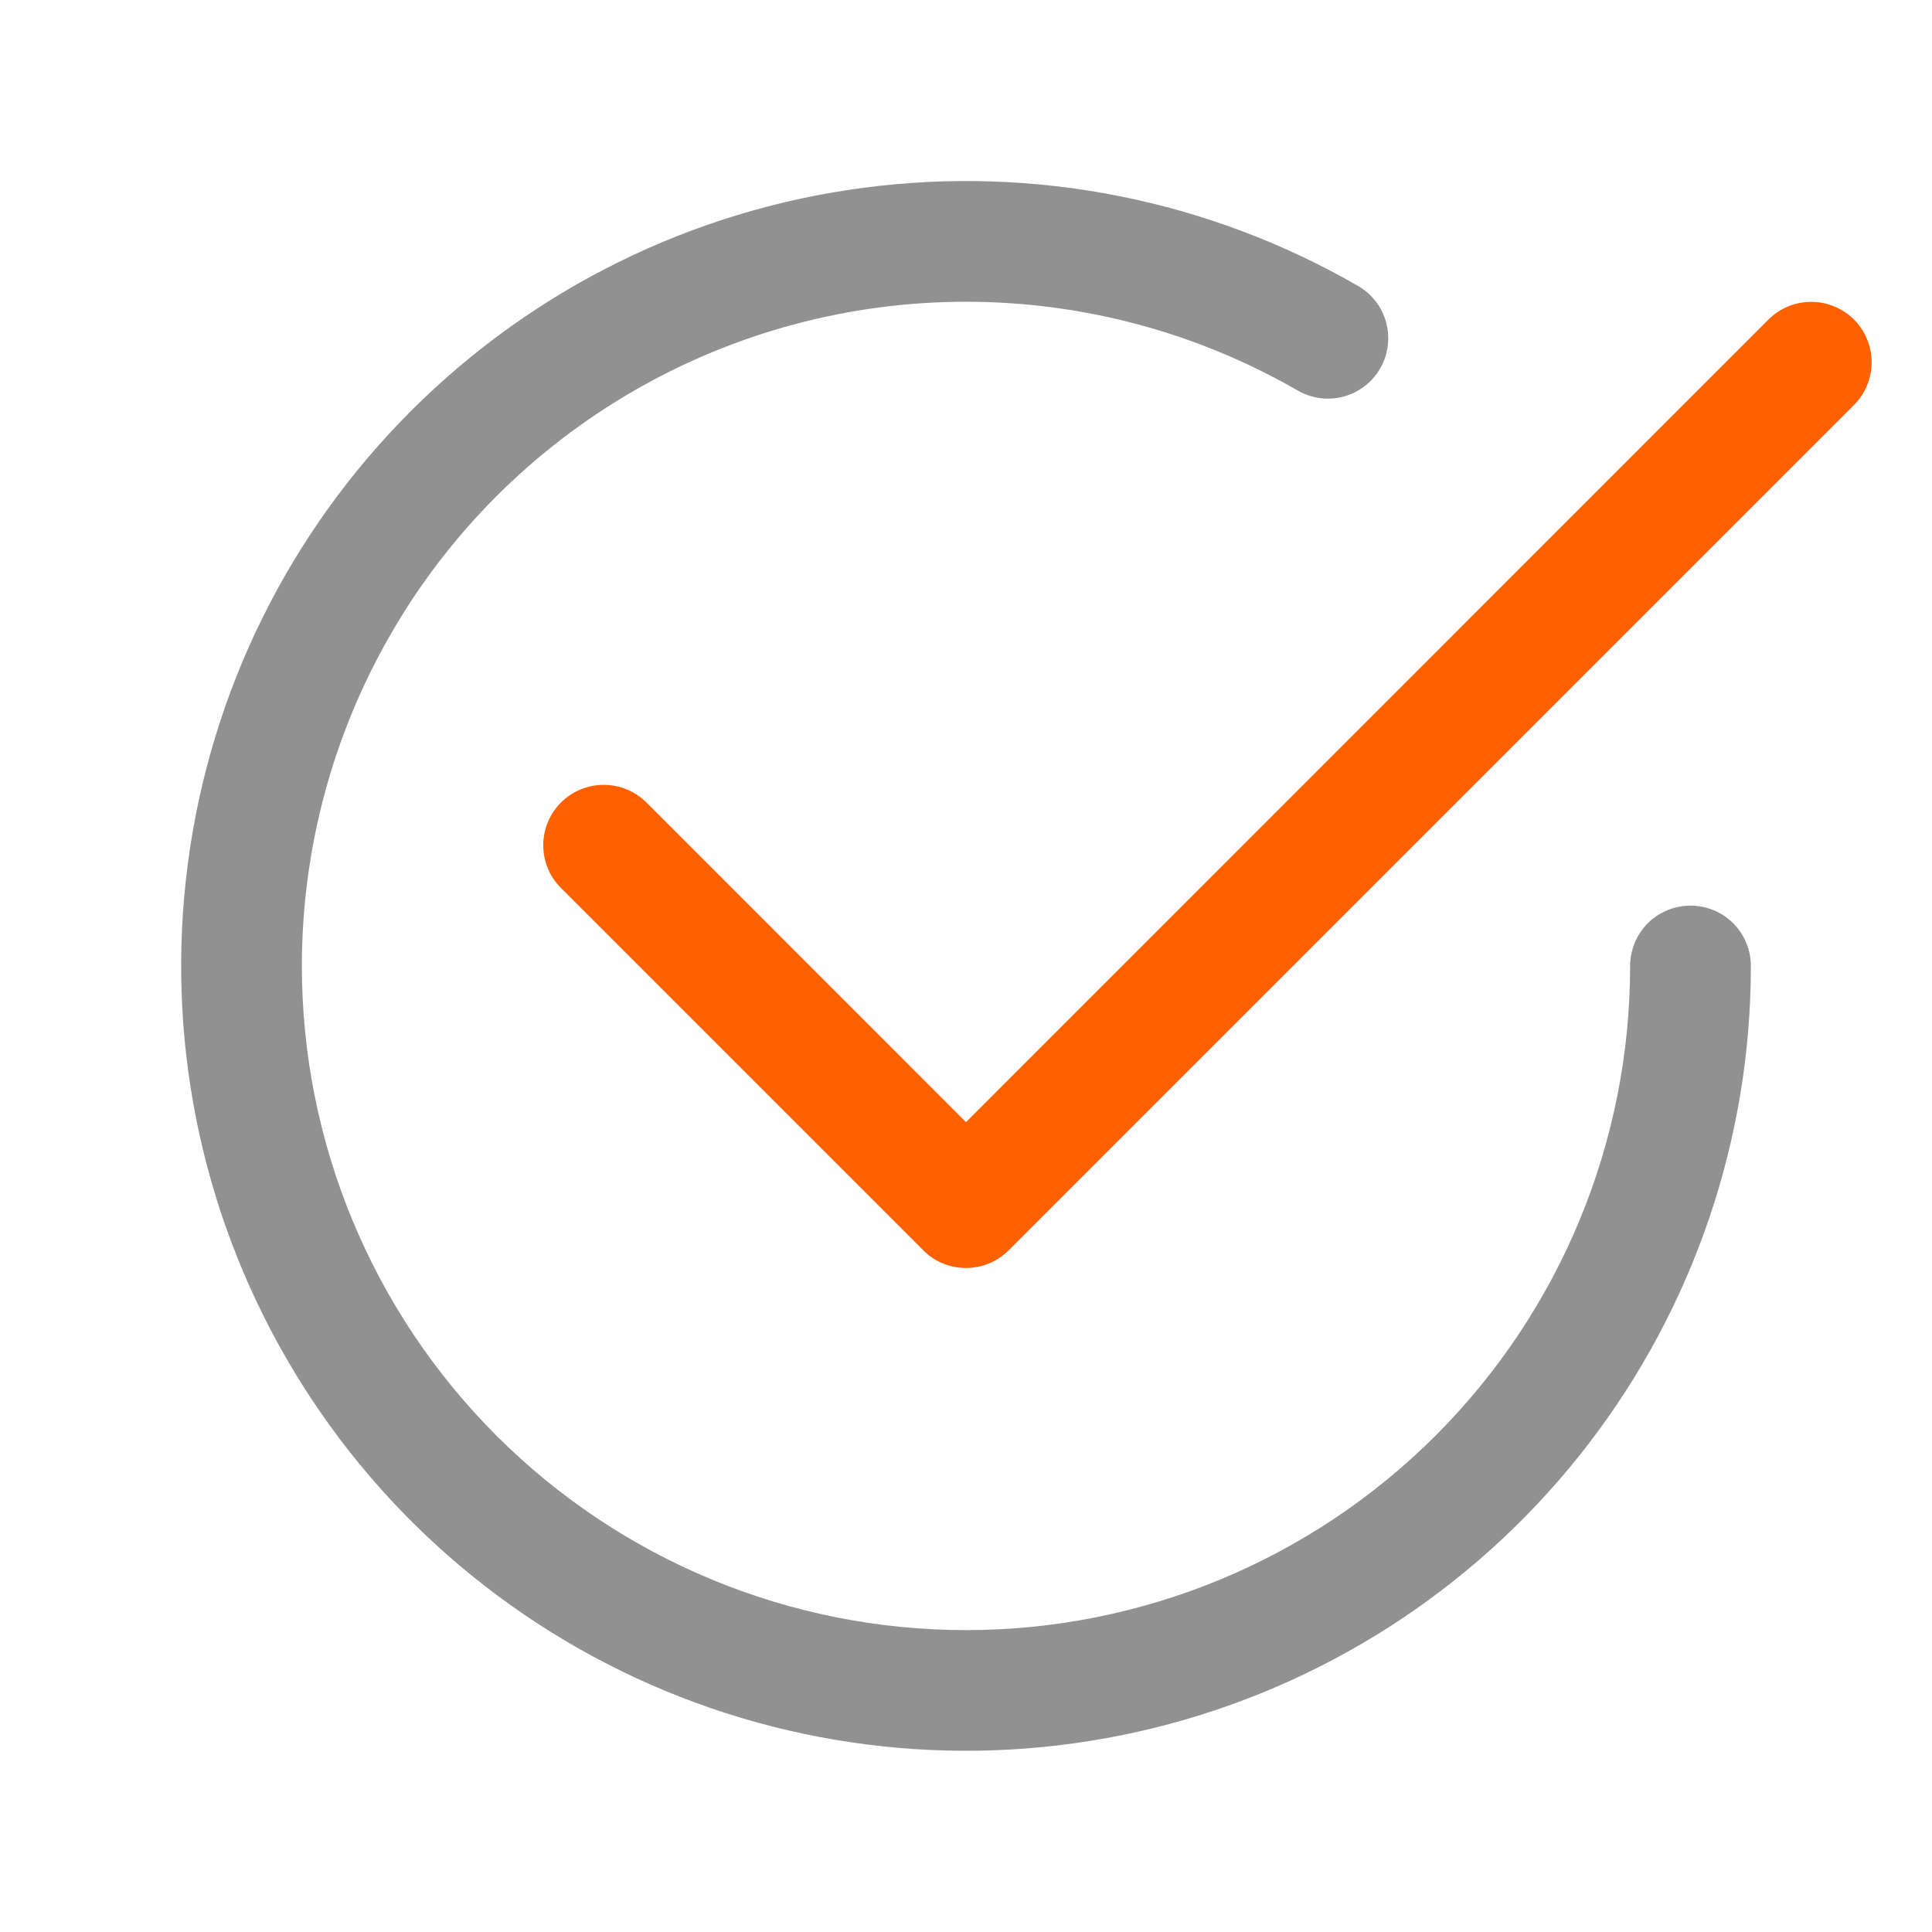
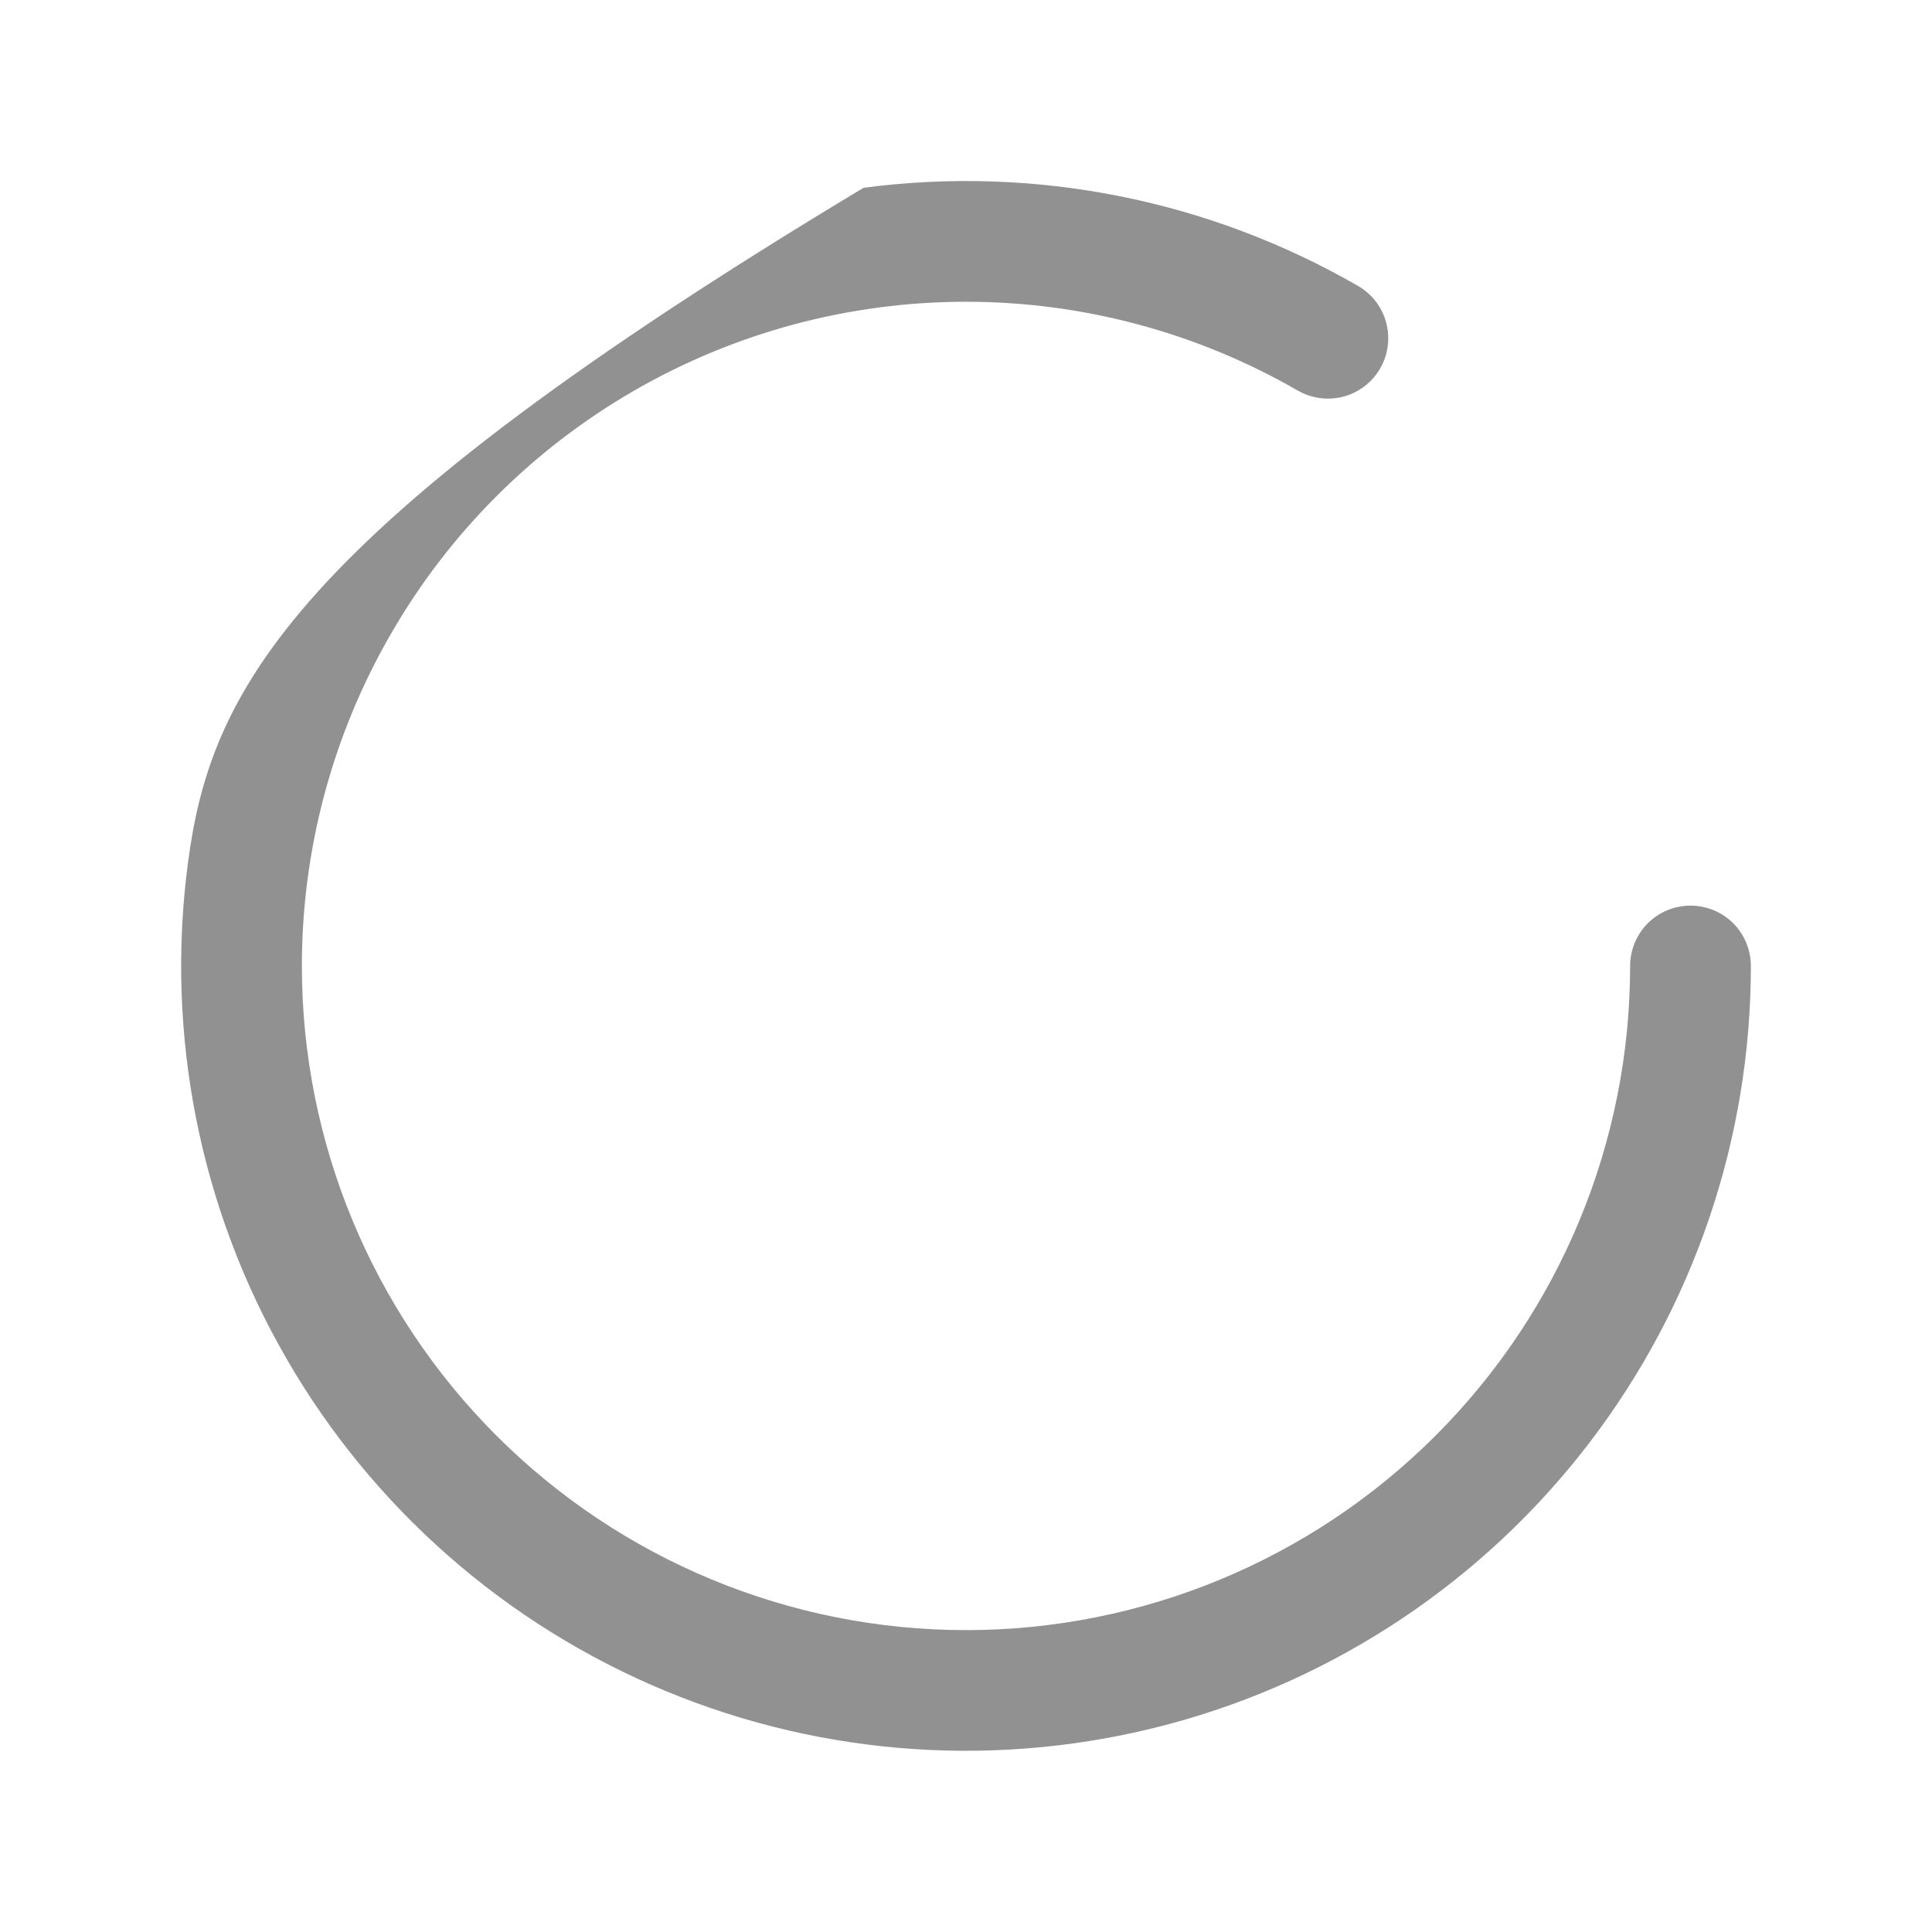
<svg xmlns="http://www.w3.org/2000/svg" width="16" height="16" viewBox="0 0 16 16" fill="none">
-   <path d="M2.5 8C2.5 7.034 2.754 6.086 3.237 5.25C3.719 4.413 4.414 3.719 5.25 3.236C6.086 2.753 7.034 2.499 8 2.499C8.965 2.499 9.914 2.753 10.75 3.236C10.865 3.301 11.001 3.318 11.128 3.284C11.256 3.249 11.364 3.166 11.43 3.051C11.496 2.937 11.514 2.801 11.48 2.673C11.447 2.546 11.364 2.437 11.25 2.37C10.011 1.654 8.57 1.368 7.152 1.555C5.733 1.741 4.416 2.391 3.404 3.403C2.392 4.414 1.742 5.732 1.556 7.15C1.369 8.569 1.655 10.009 2.371 11.249C3.086 12.488 4.19 13.456 5.512 14.004C6.834 14.552 8.3 14.648 9.682 14.278C11.064 13.908 12.285 13.092 13.156 11.957C14.027 10.822 14.5 9.431 14.5 8C14.5 7.867 14.447 7.74 14.354 7.646C14.26 7.553 14.133 7.5 14 7.5C13.867 7.5 13.74 7.553 13.646 7.646C13.553 7.74 13.5 7.867 13.5 8C13.5 9.459 12.921 10.857 11.889 11.889C10.858 12.92 9.459 13.5 8 13.5C6.541 13.5 5.142 12.92 4.111 11.889C3.079 10.857 2.5 9.459 2.5 8Z" fill="#919191" />
-   <path d="M15.354 3.354C15.4 3.308 15.437 3.252 15.462 3.192C15.487 3.131 15.5 3.066 15.5 3C15.5 2.934 15.487 2.869 15.462 2.809C15.437 2.748 15.4 2.693 15.354 2.646C15.307 2.6 15.252 2.563 15.191 2.538C15.13 2.512 15.065 2.5 15 2.5C14.934 2.5 14.869 2.512 14.808 2.538C14.747 2.563 14.692 2.6 14.646 2.646L8 9.293L5.354 6.646C5.307 6.6 5.252 6.563 5.191 6.538C5.13 6.512 5.065 6.5 5 6.5C4.934 6.5 4.869 6.512 4.808 6.538C4.747 6.563 4.692 6.6 4.646 6.646C4.599 6.693 4.562 6.748 4.537 6.809C4.512 6.869 4.499 6.934 4.499 7C4.499 7.066 4.512 7.131 4.537 7.192C4.562 7.252 4.599 7.308 4.646 7.354L7.646 10.354C7.692 10.401 7.747 10.438 7.808 10.463C7.869 10.488 7.934 10.501 8 10.501C8.065 10.501 8.131 10.488 8.191 10.463C8.252 10.438 8.307 10.401 8.354 10.354L15.354 3.354Z" fill="#FF6000" />
+   <path d="M2.5 8C2.5 7.034 2.754 6.086 3.237 5.25C3.719 4.413 4.414 3.719 5.25 3.236C6.086 2.753 7.034 2.499 8 2.499C8.965 2.499 9.914 2.753 10.75 3.236C10.865 3.301 11.001 3.318 11.128 3.284C11.256 3.249 11.364 3.166 11.43 3.051C11.496 2.937 11.514 2.801 11.48 2.673C11.447 2.546 11.364 2.437 11.25 2.37C10.011 1.654 8.57 1.368 7.152 1.555C2.392 4.414 1.742 5.732 1.556 7.15C1.369 8.569 1.655 10.009 2.371 11.249C3.086 12.488 4.19 13.456 5.512 14.004C6.834 14.552 8.3 14.648 9.682 14.278C11.064 13.908 12.285 13.092 13.156 11.957C14.027 10.822 14.5 9.431 14.5 8C14.5 7.867 14.447 7.74 14.354 7.646C14.26 7.553 14.133 7.5 14 7.5C13.867 7.5 13.74 7.553 13.646 7.646C13.553 7.74 13.5 7.867 13.5 8C13.5 9.459 12.921 10.857 11.889 11.889C10.858 12.92 9.459 13.5 8 13.5C6.541 13.5 5.142 12.92 4.111 11.889C3.079 10.857 2.5 9.459 2.5 8Z" fill="#919191" />
</svg>